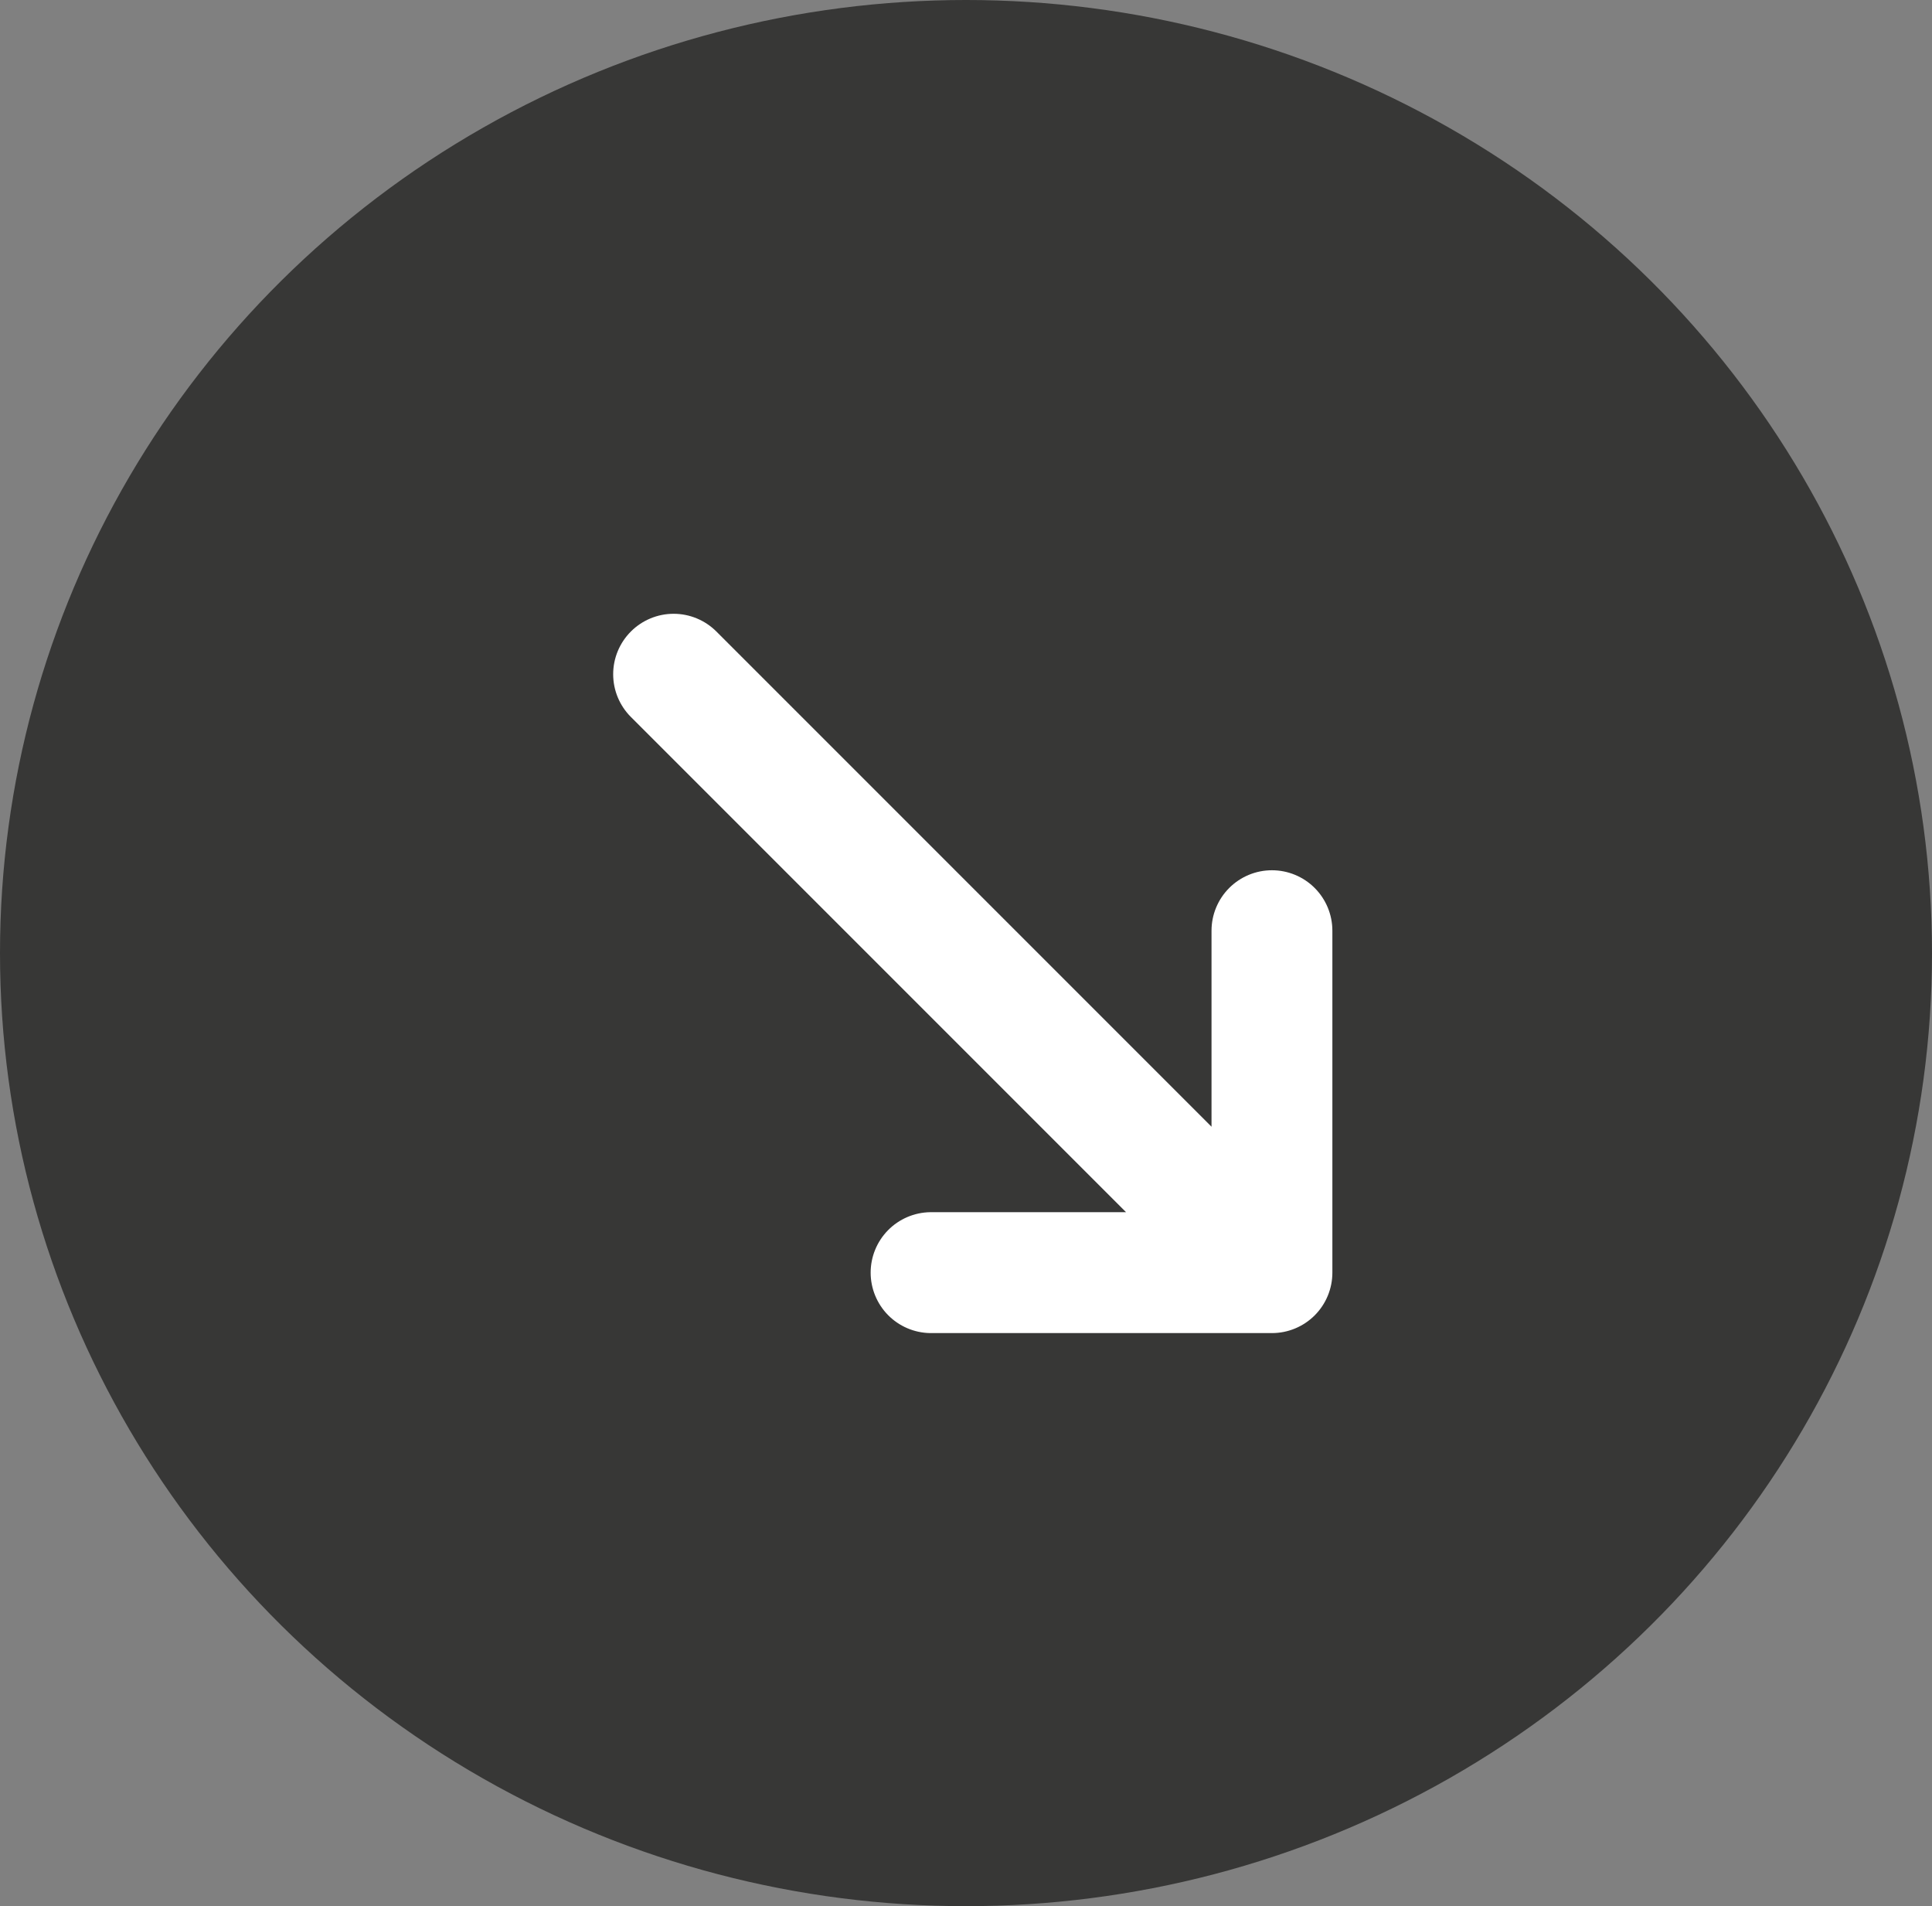
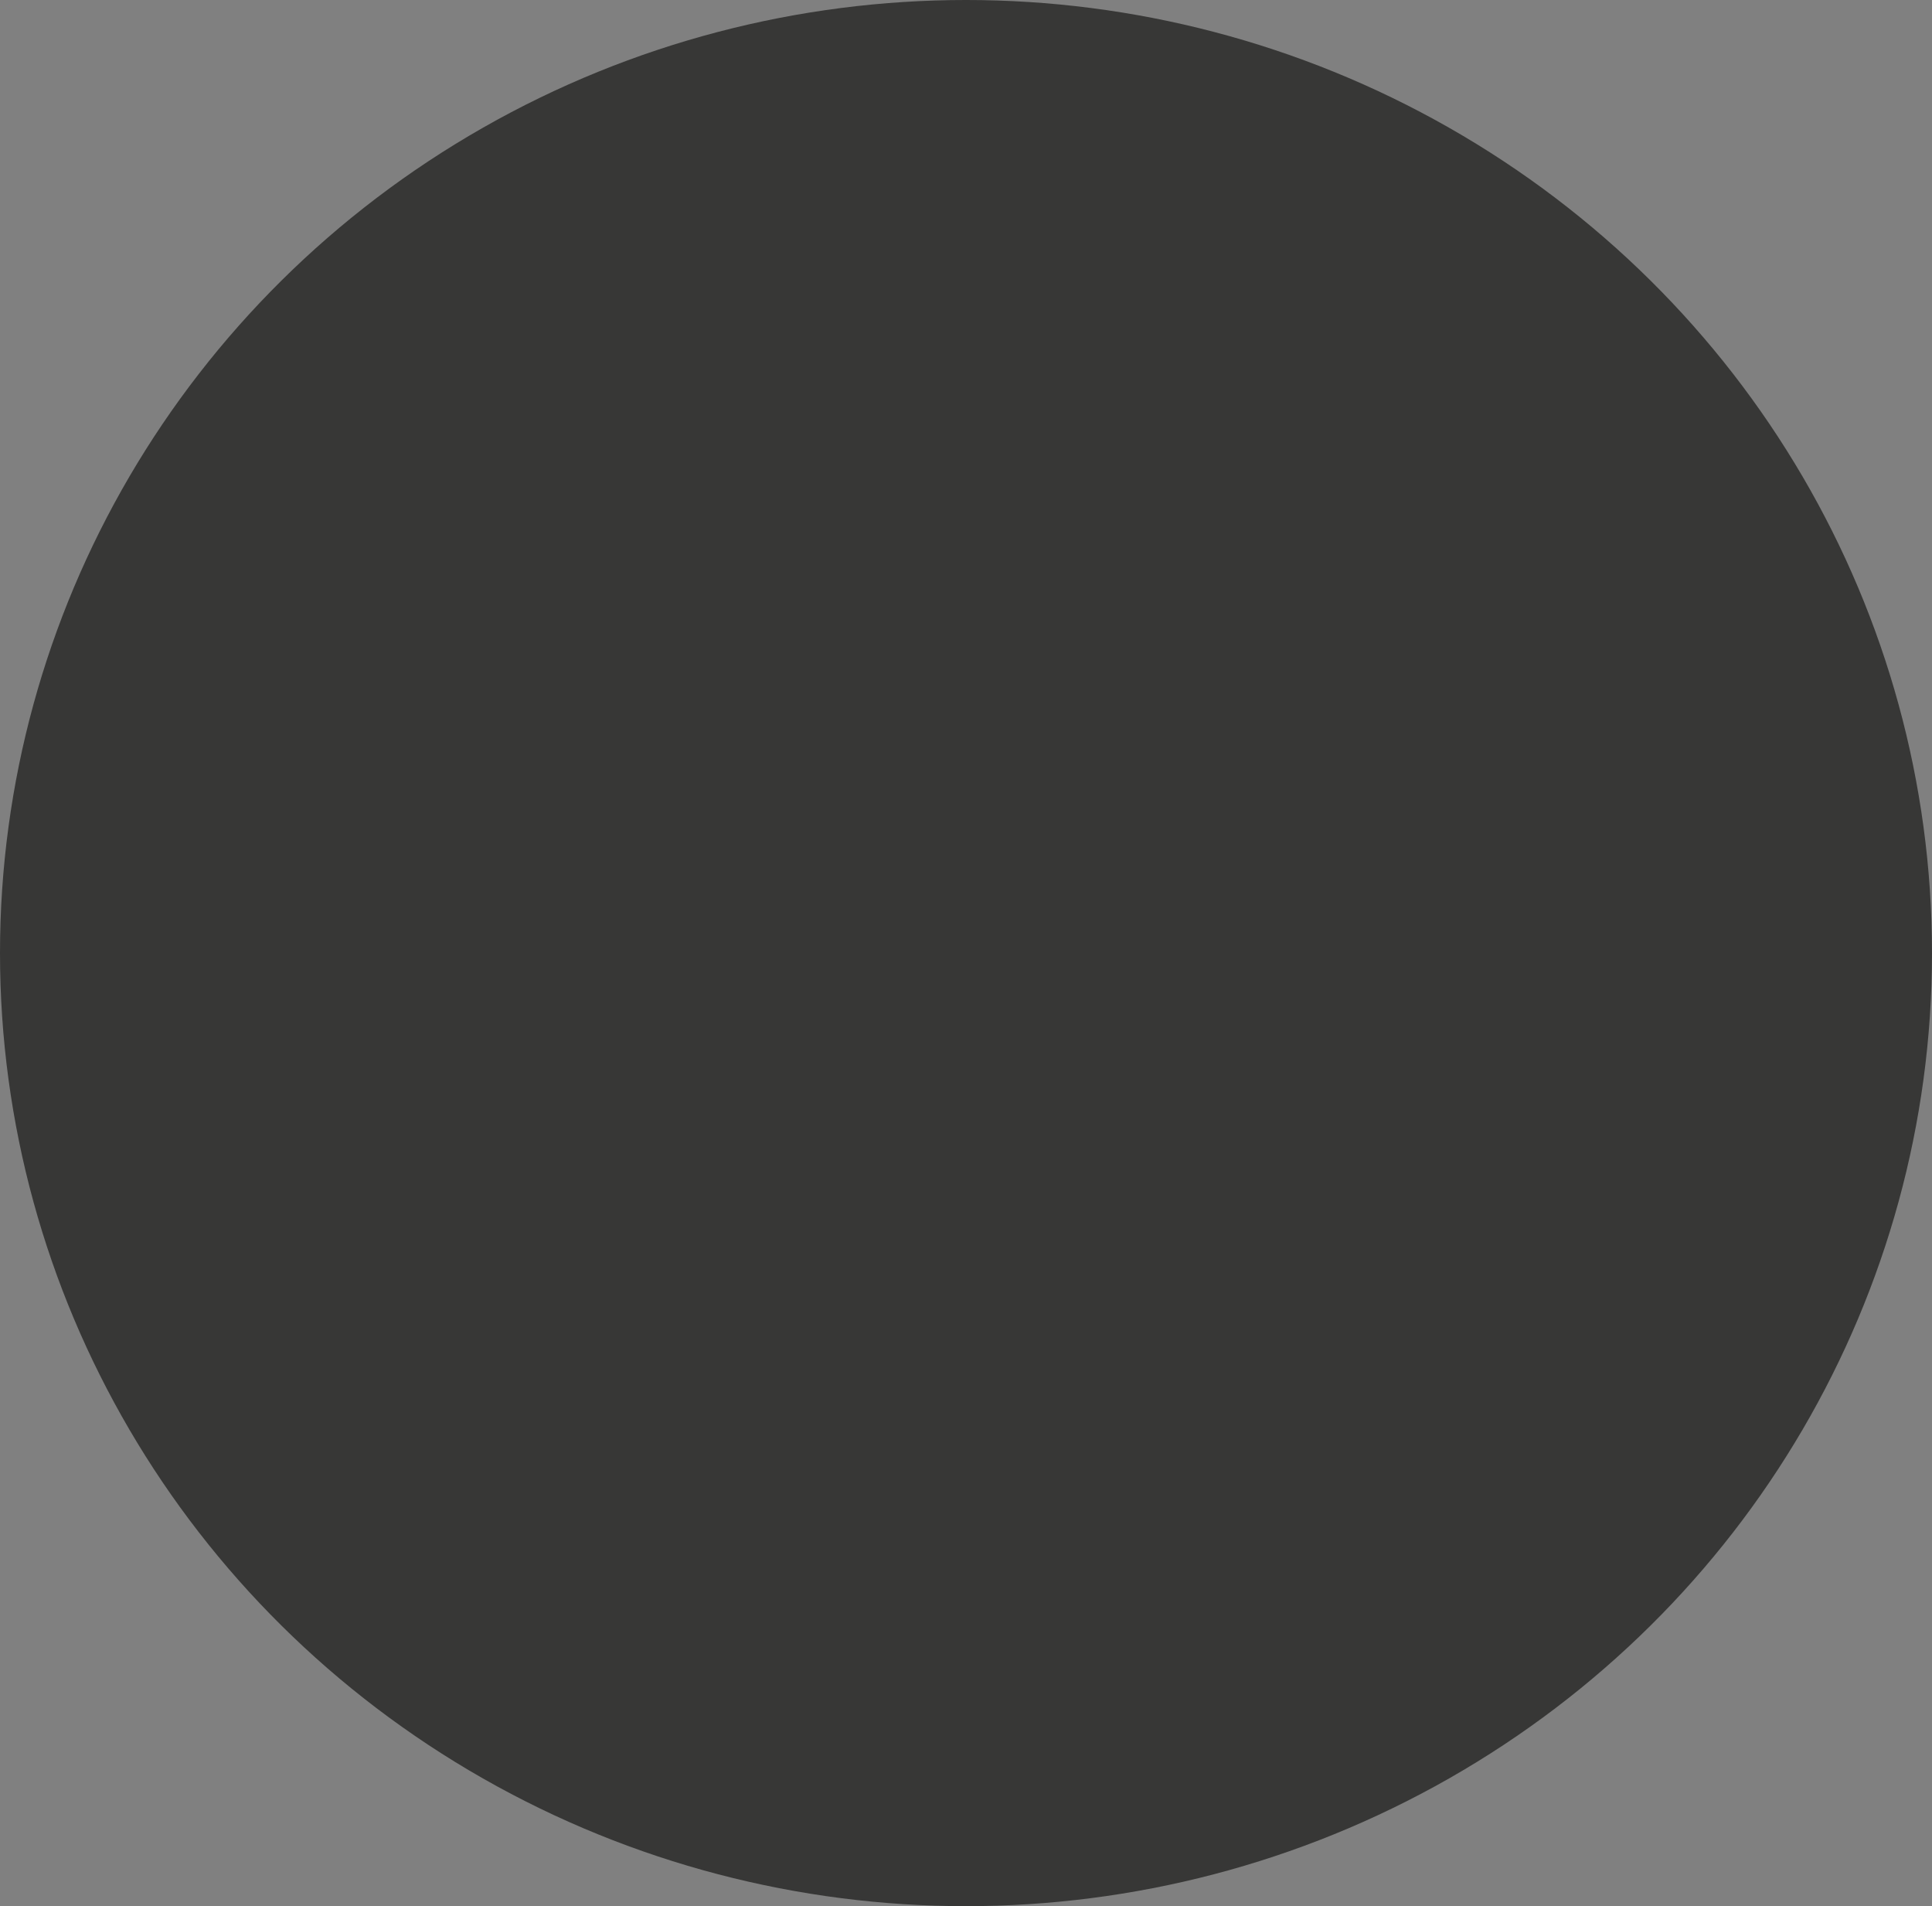
<svg xmlns="http://www.w3.org/2000/svg" width="74" height="73" viewBox="0 0 74 73" fill="none">
  <rect x="0" y="0" width="74" height="73" fill="#808080" stroke="none" />
  <ellipse cx="37" cy="36.5" rx="37" ry="36.5" fill="#373736" />
-   <path fill-rule="evenodd" clip-rule="evenodd" d="M48.718 33.328C49.332 33.328 49.921 33.572 50.355 34.006C50.789 34.44 51.033 35.029 51.033 35.643L51.033 48.738C51.033 49.352 50.789 49.941 50.355 50.375C49.921 50.809 49.332 51.053 48.718 51.053L35.623 51.053C35.016 51.042 34.438 50.794 34.012 50.361C33.587 49.928 33.348 49.345 33.348 48.738C33.348 48.131 33.587 47.548 34.012 47.115C34.438 46.682 35.016 46.434 35.623 46.423L43.13 46.423L24.165 27.458C23.73 27.024 23.486 26.435 23.486 25.821C23.486 25.207 23.73 24.619 24.165 24.184C24.599 23.75 25.188 23.506 25.801 23.506C26.415 23.506 27.004 23.75 27.438 24.184L46.404 43.15L46.404 35.643C46.404 35.029 46.648 34.44 47.082 34.006C47.516 33.572 48.104 33.328 48.718 33.328Z" fill="white" />
</svg>